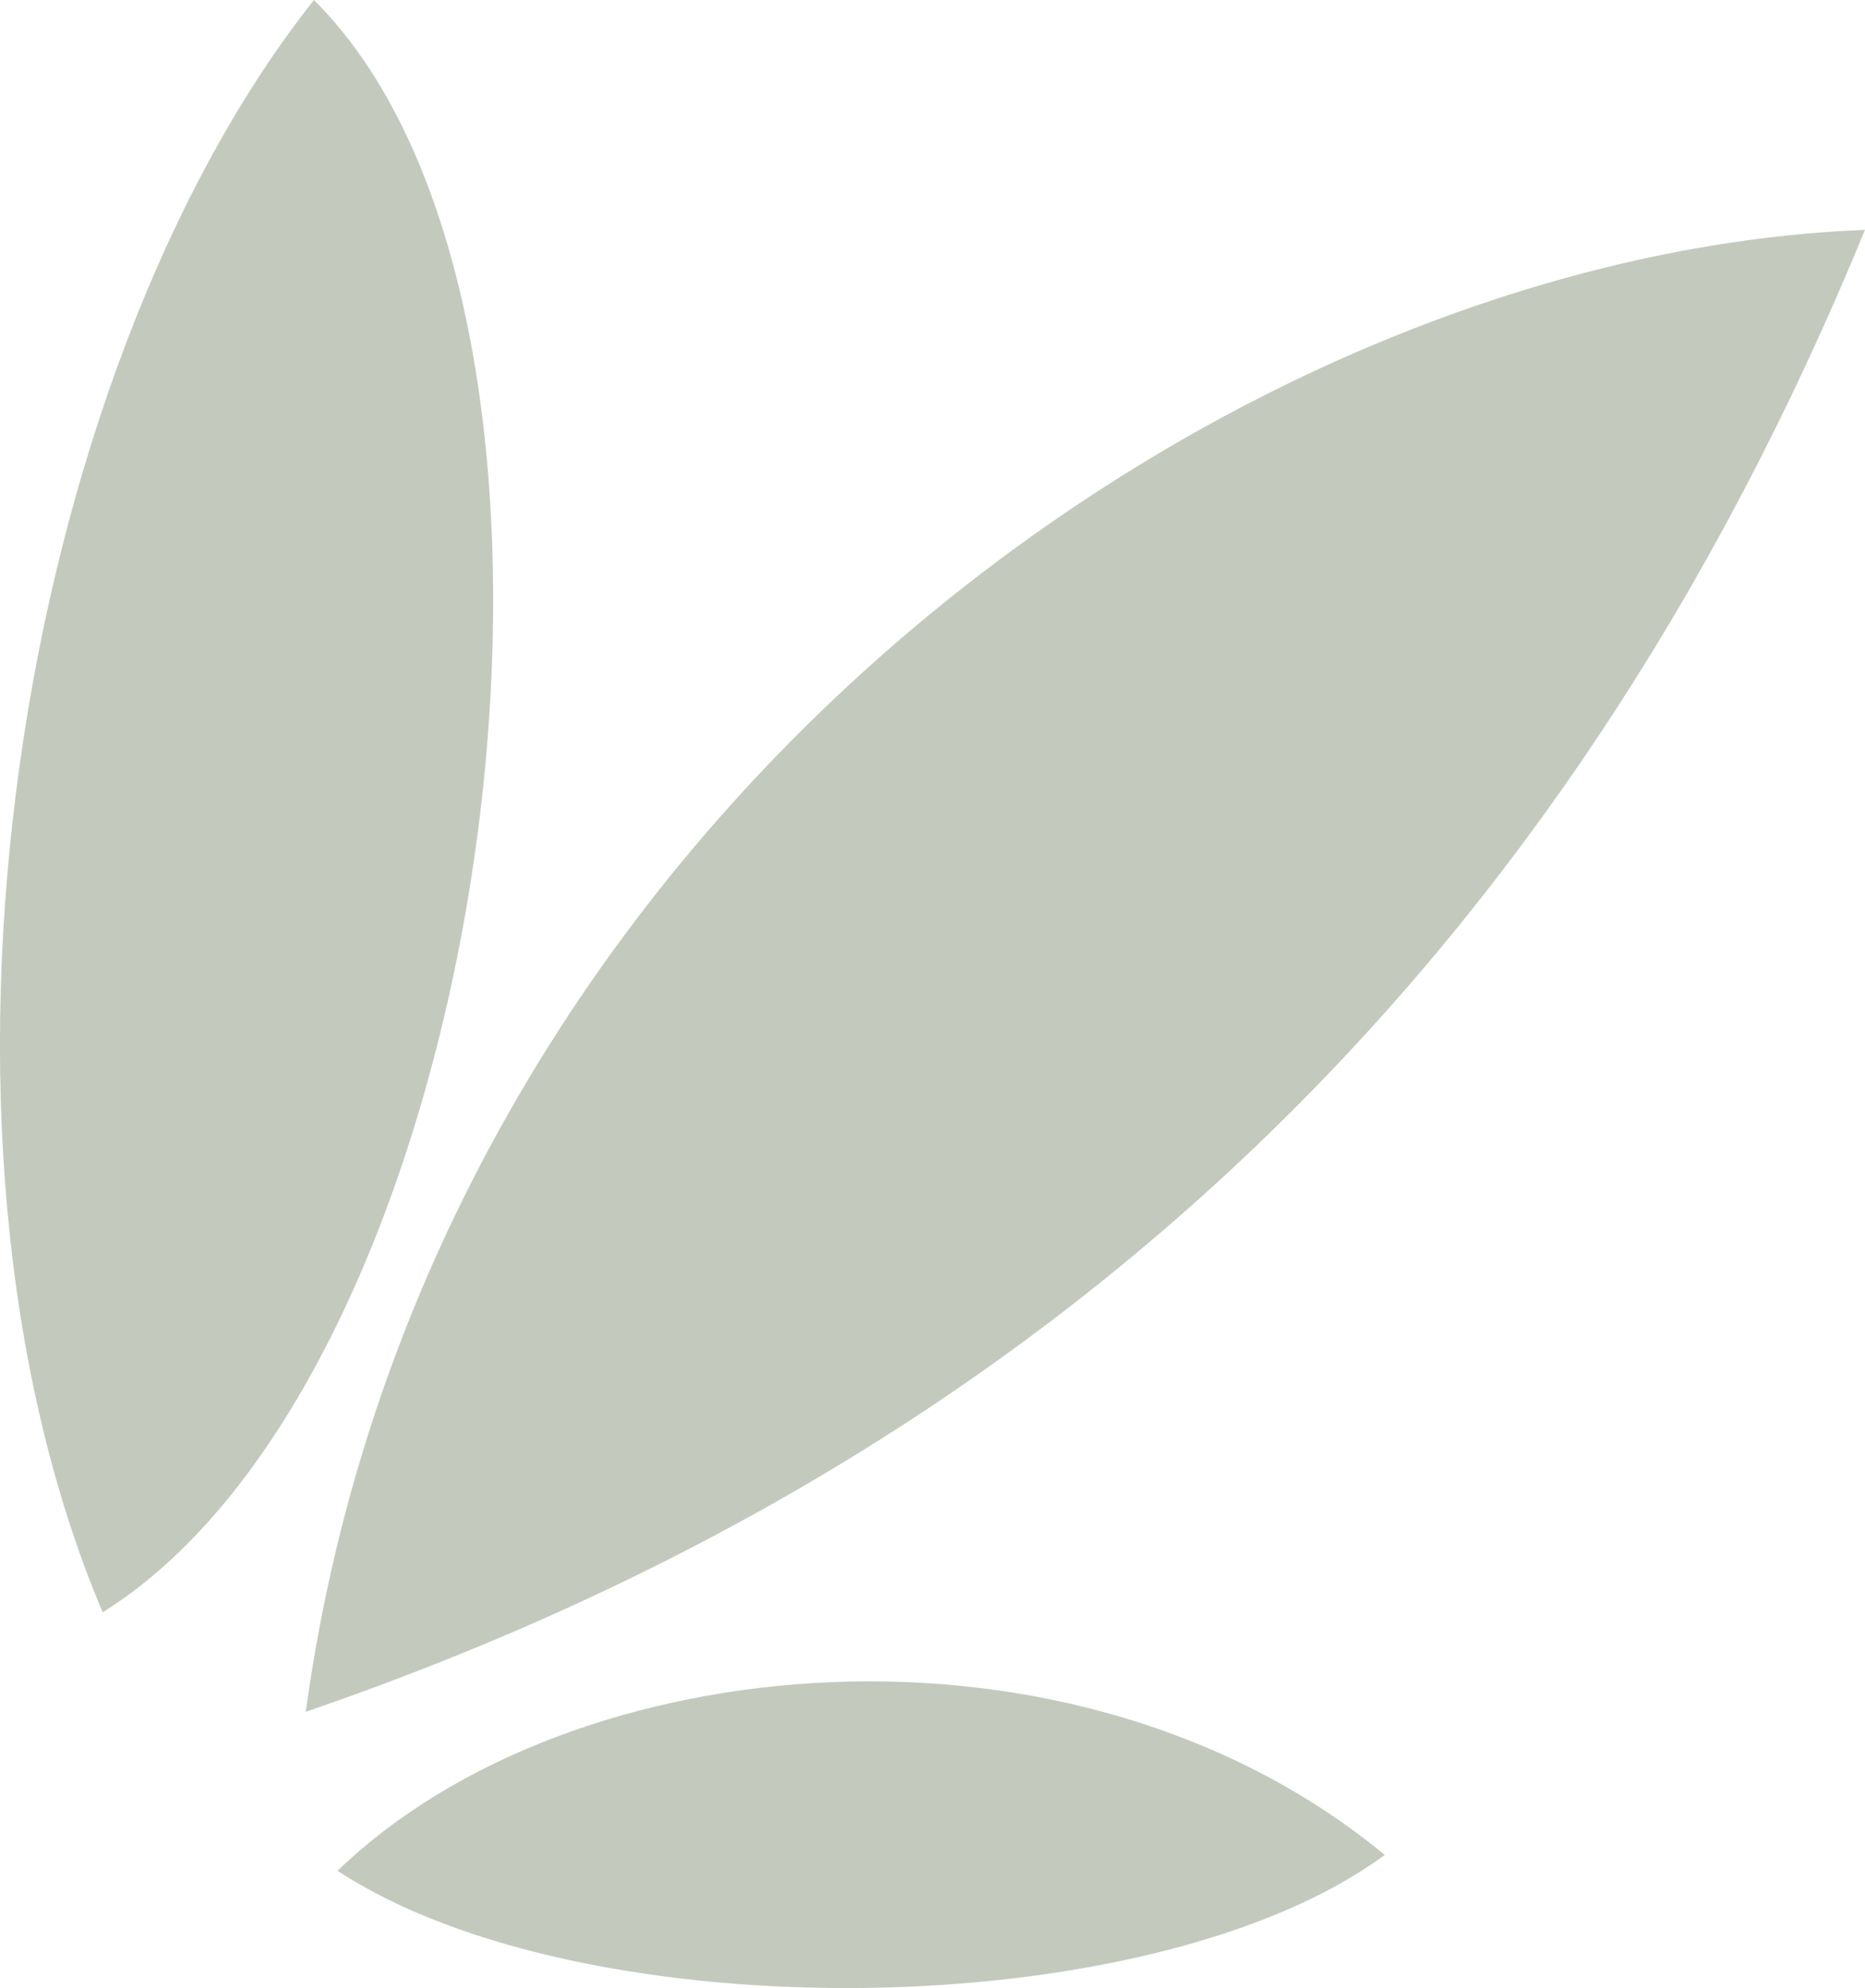
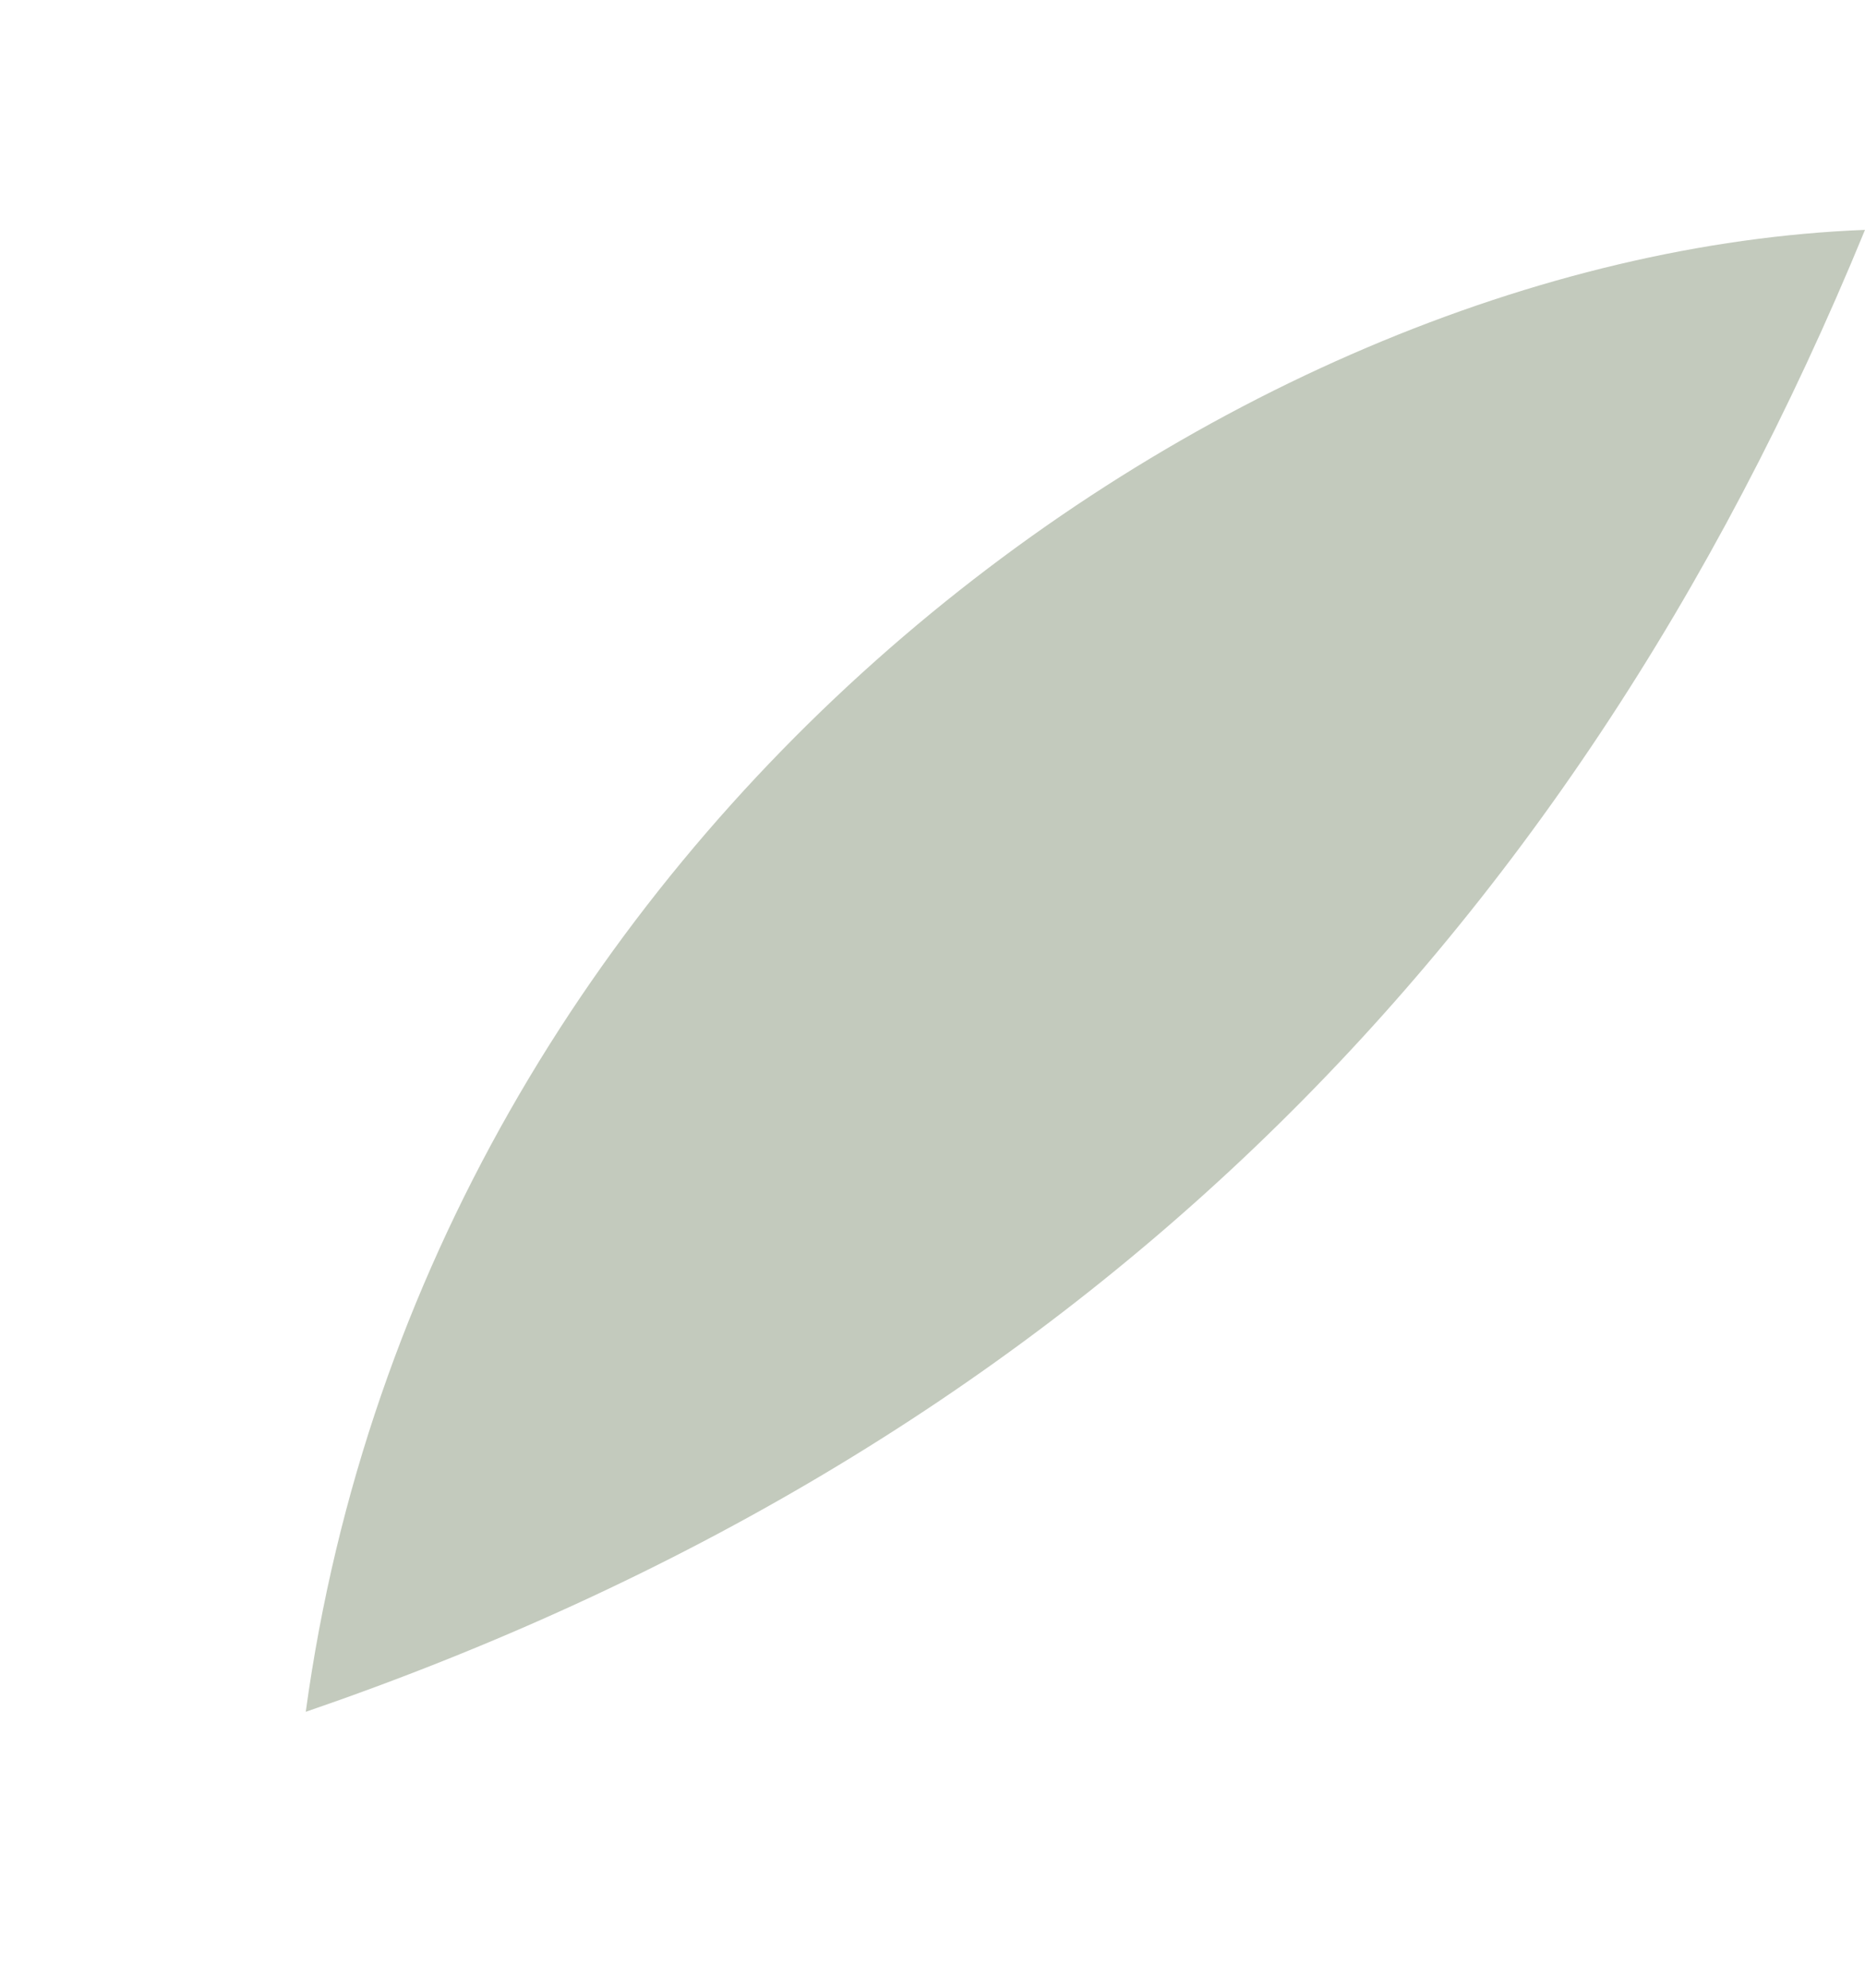
<svg xmlns="http://www.w3.org/2000/svg" id="Calque_2" data-name="Calque 2" viewBox="0 0 41.05 43.76">
  <defs>
    <style>
      .cls-1 {
        fill: #c3cabd;
        stroke-width: 0px;
      }
    </style>
  </defs>
  <g id="svg1">
    <g>
      <path class="cls-1" d="M6.73,37.68C9.39,18.22,26.88,5.61,41.05,5.06c-6.59,16.05-17.81,26.95-34.32,32.62Z" />
-       <path class="cls-1" d="M6.91,0c7.09,7.04,4.07,30.05-4.65,35.49C-2.25,24.84.34,8.29,6.91,0Z" />
-       <path class="cls-1" d="M30.48,40.83c-5.11,3.77-17.61,3.92-23.05.35,5.13-4.97,16.22-5.99,23.05-.35Z" />
    </g>
  </g>
</svg>